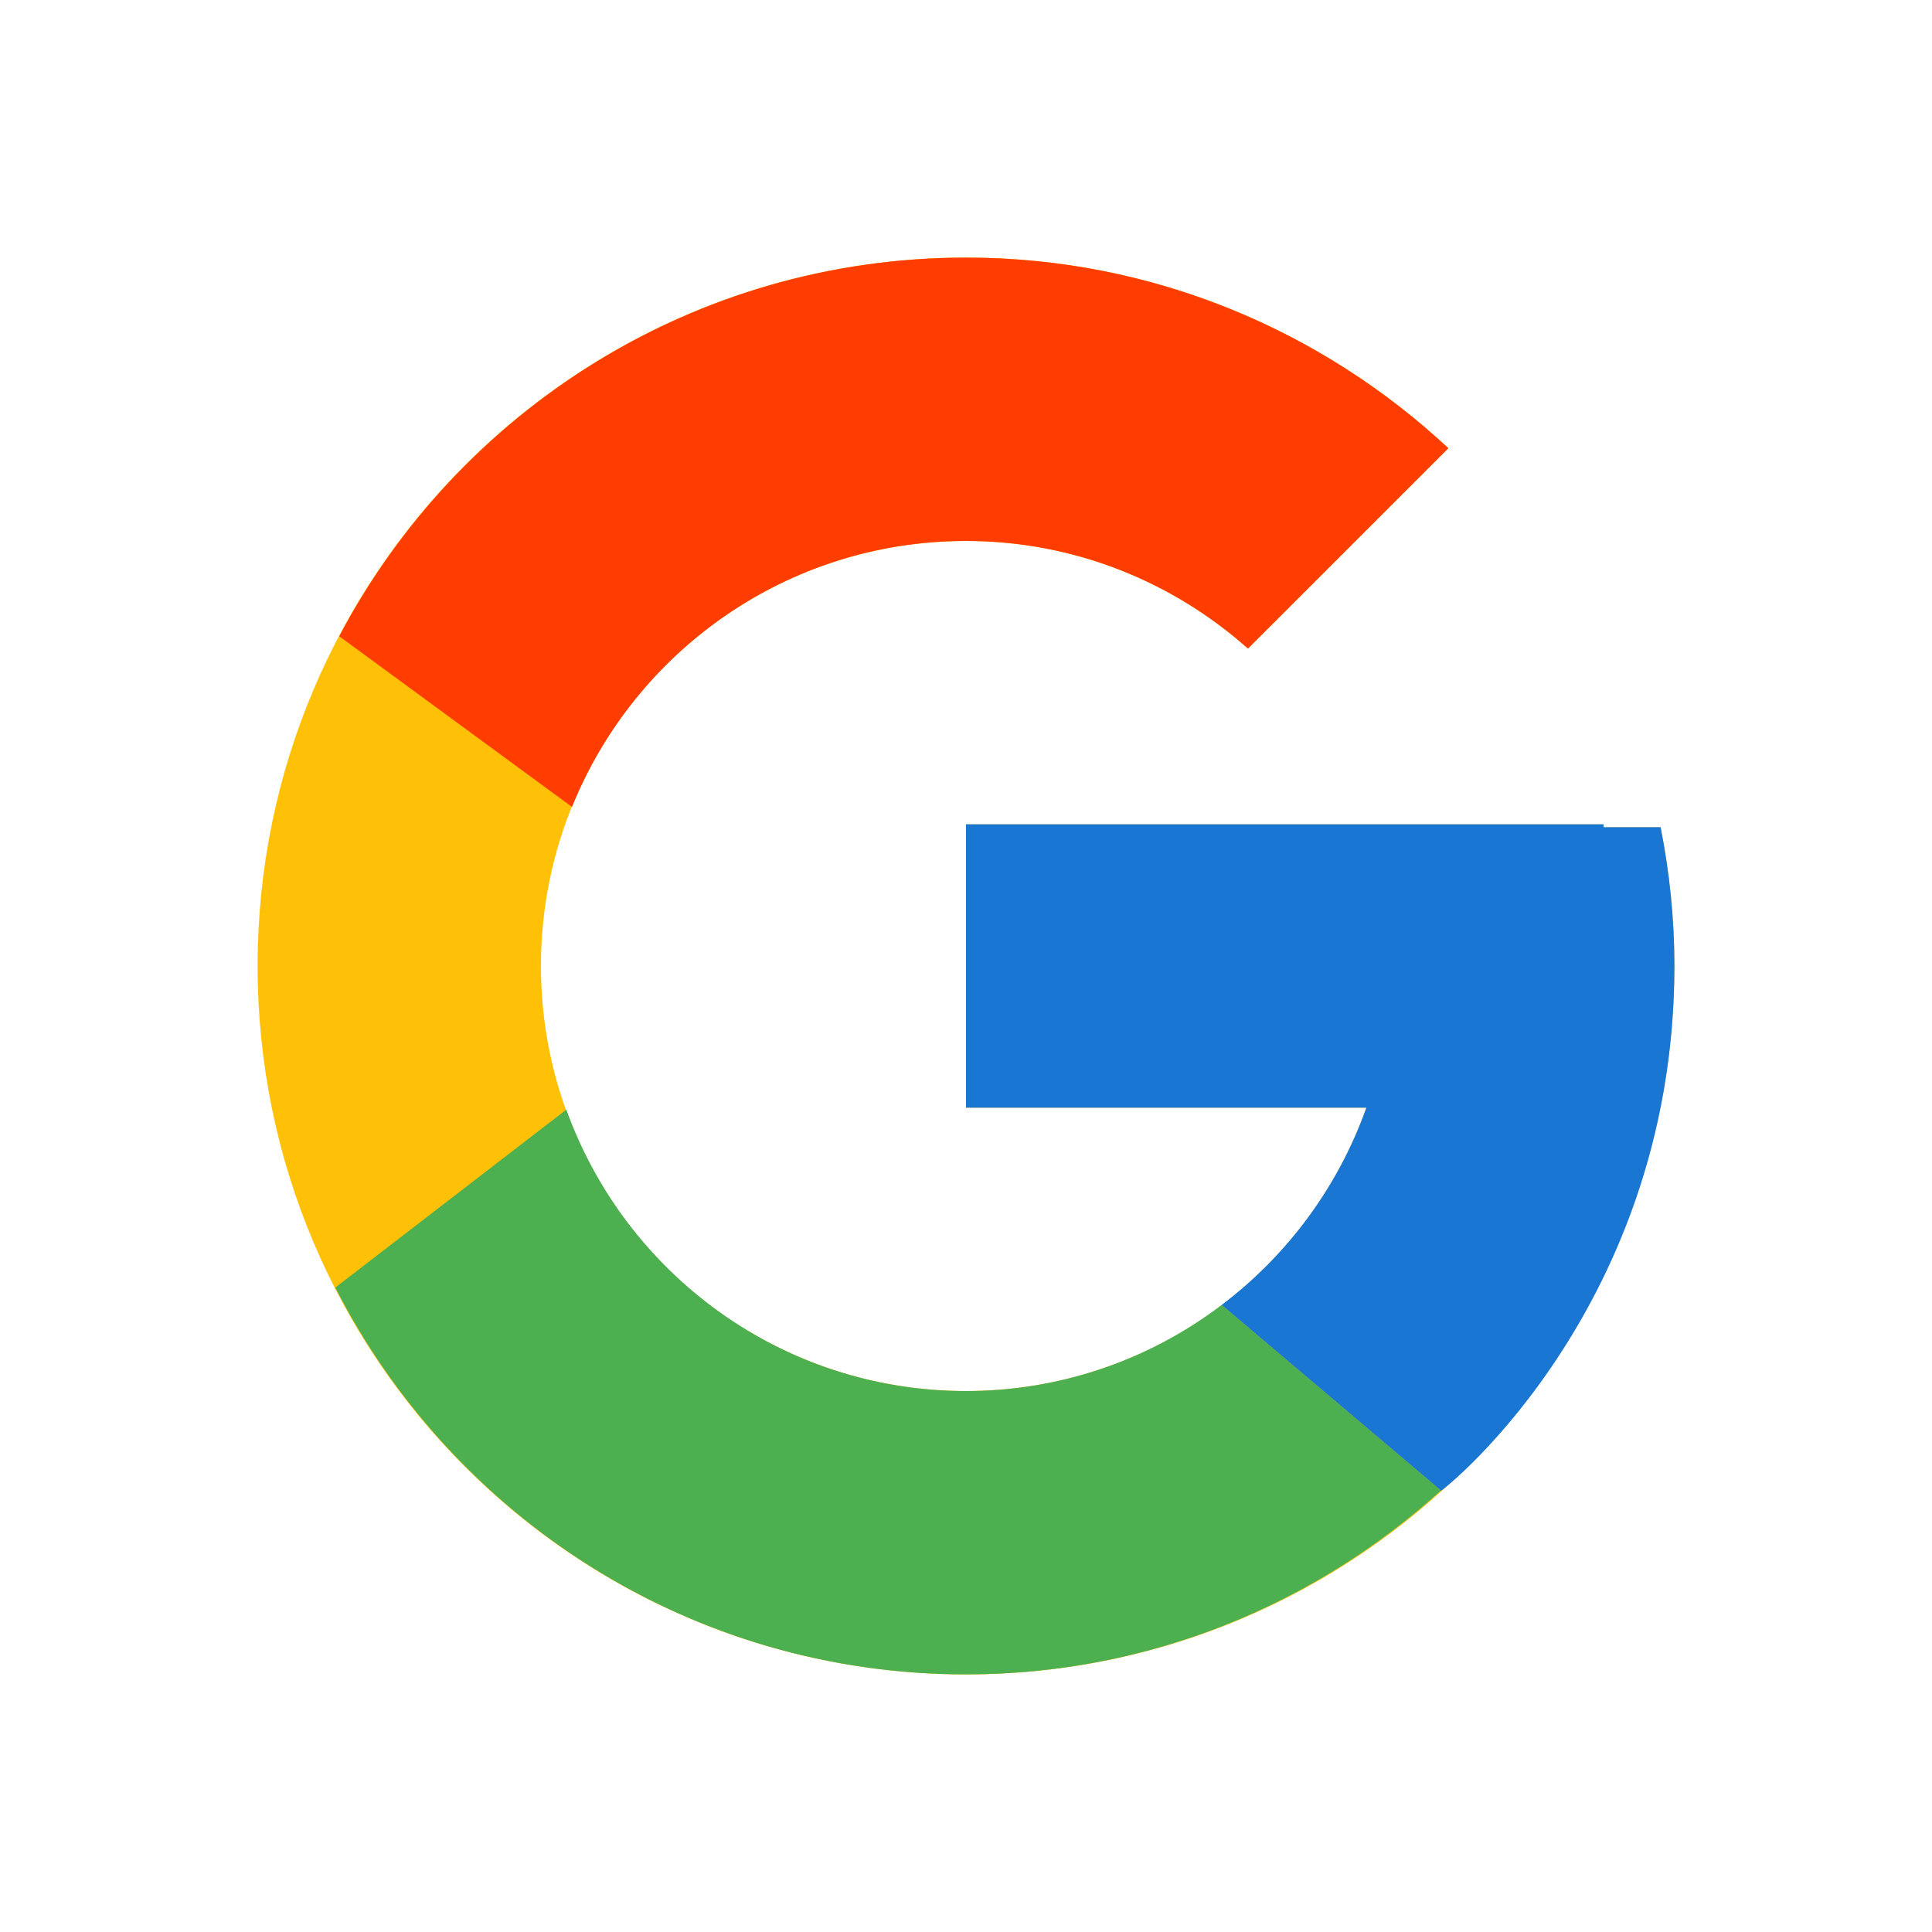
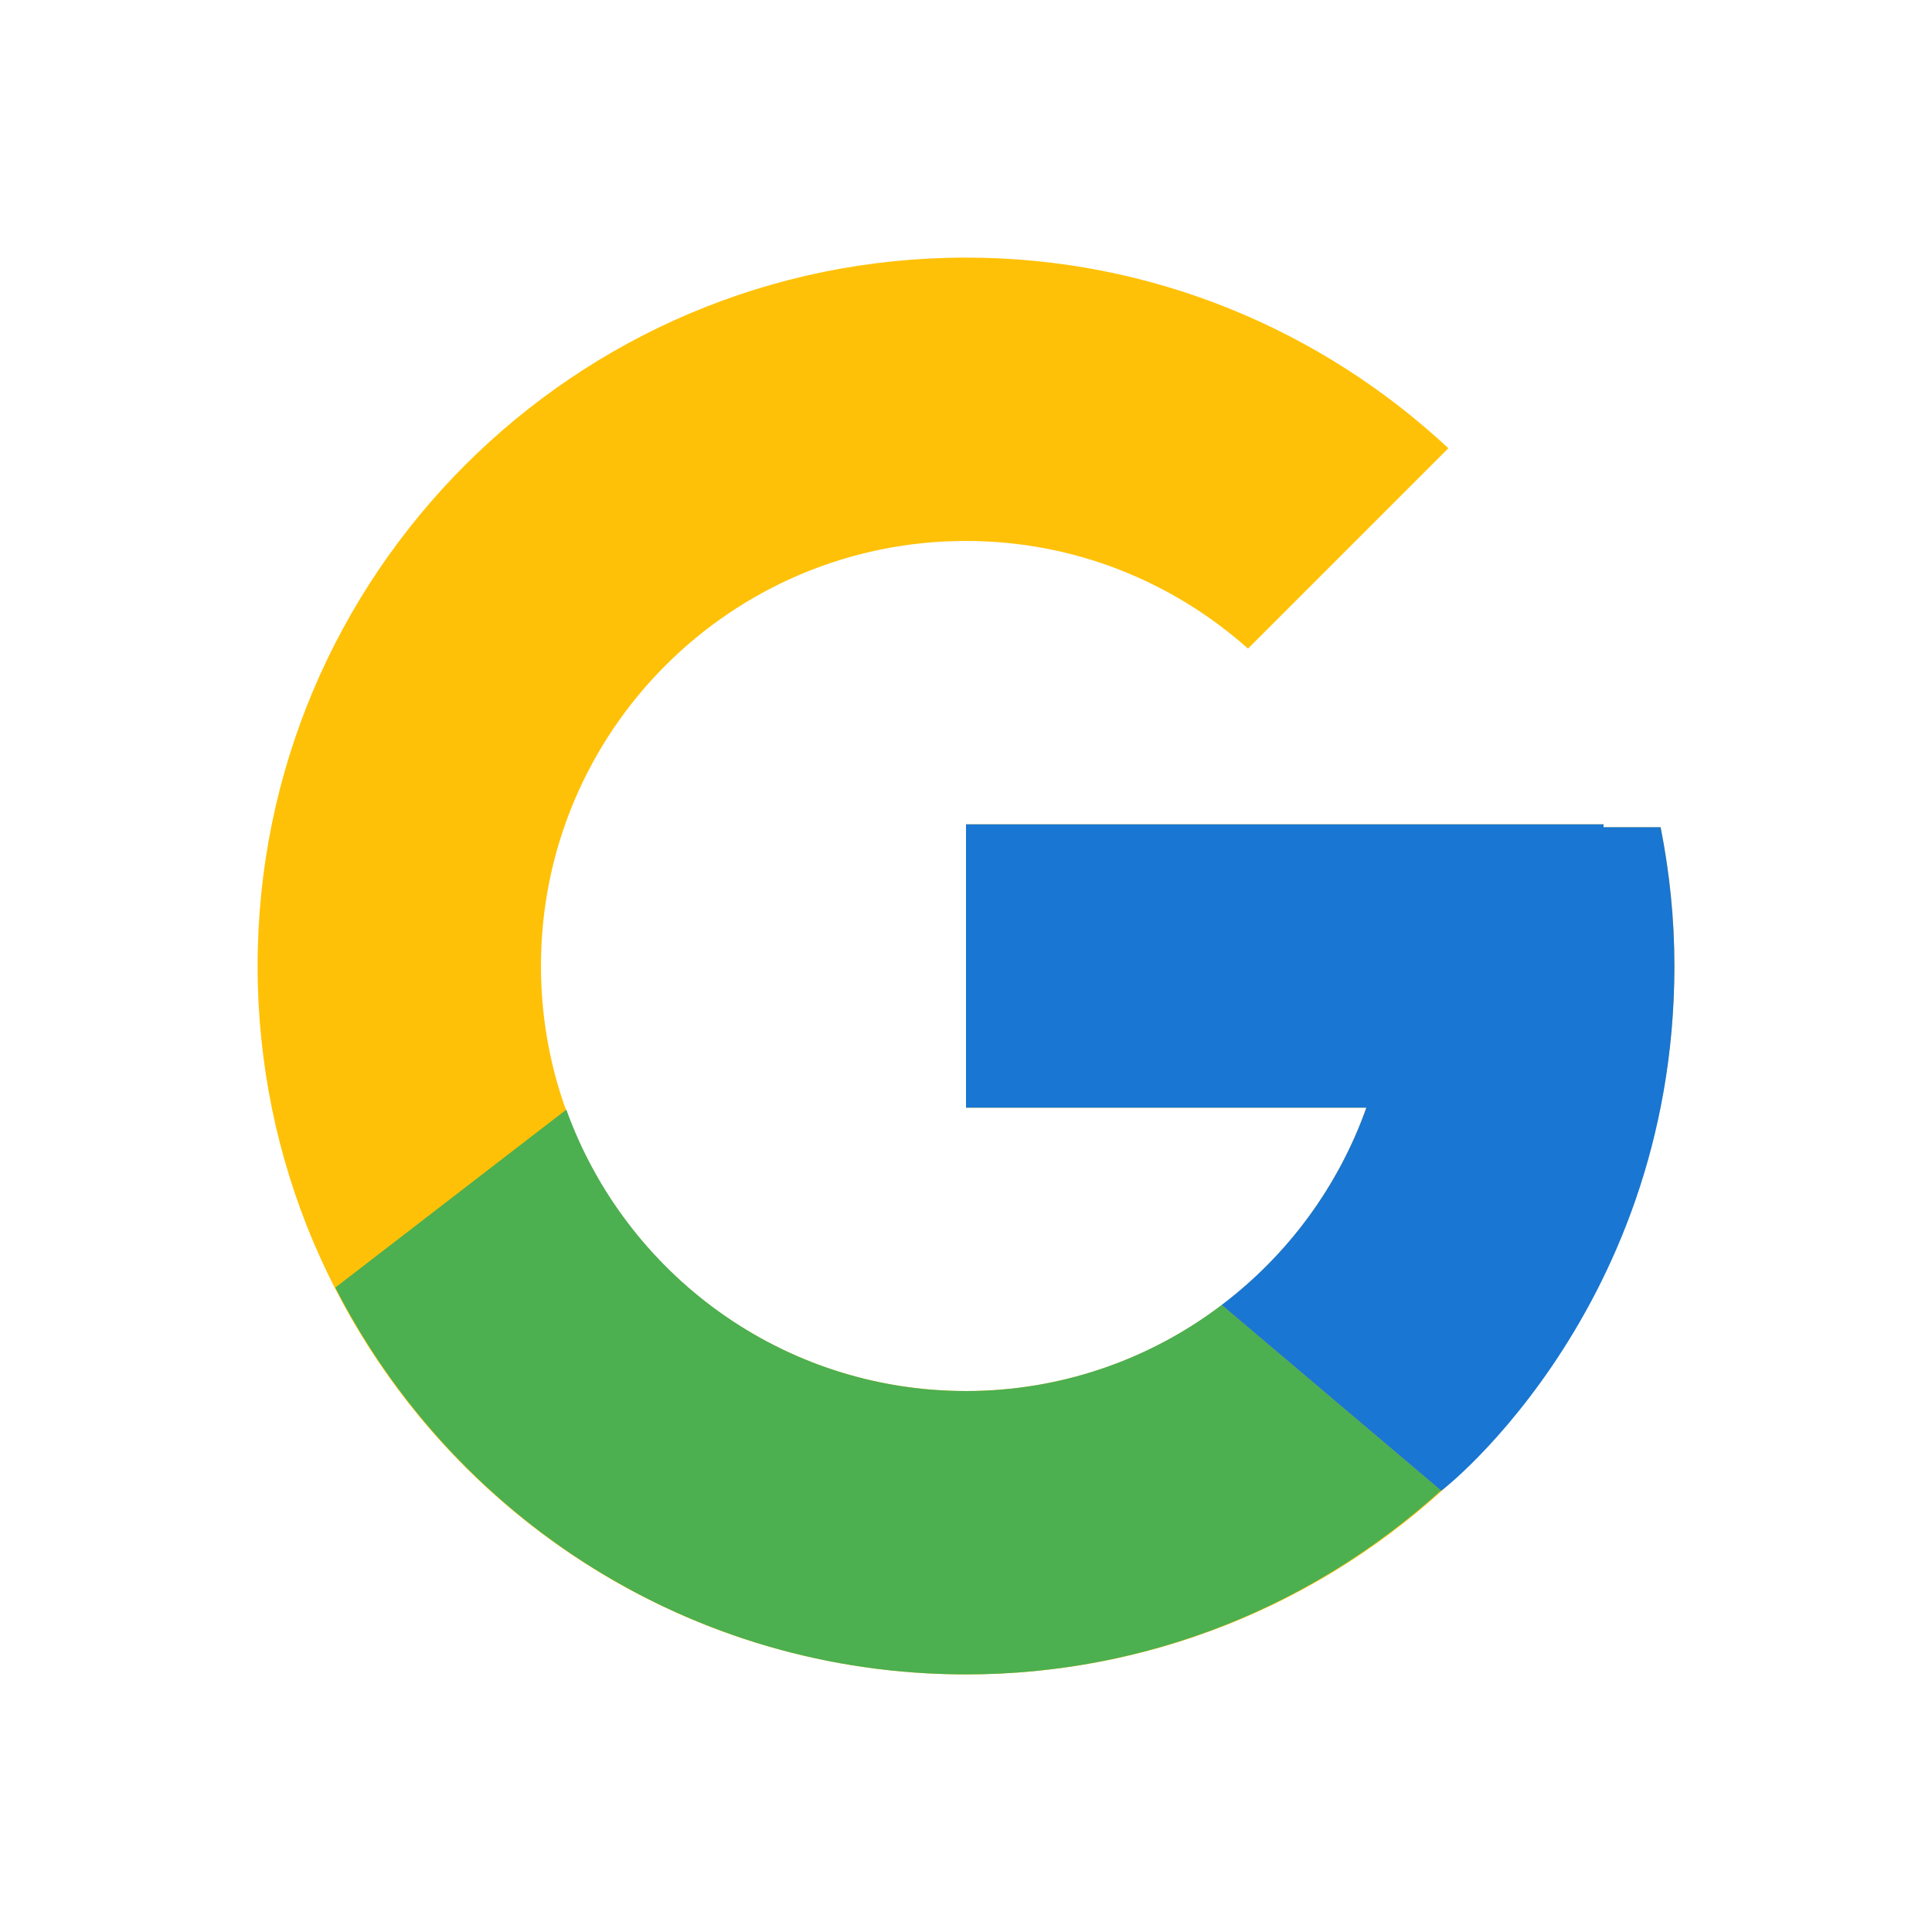
<svg xmlns="http://www.w3.org/2000/svg" width="30" height="30" viewBox="0 0 30 30" fill="none">
  <path d="M25.786 12.846H24.9V12.8H15V17.2H21.217C20.31 19.761 17.873 21.6 15 21.6C11.355 21.6 8.4 18.645 8.4 15C8.4 11.355 11.355 8.4 15 8.4C16.683 8.4 18.213 9.035 19.379 10.071L22.49 6.96C20.525 5.129 17.897 4 15 4C8.925 4 4 8.925 4 15C4 21.075 8.925 26 15 26C21.075 26 26 21.075 26 15C26 14.262 25.924 13.543 25.786 12.846Z" fill="#FFC107" />
-   <path d="M5.268 9.88L8.882 12.53C9.86 10.109 12.228 8.4 15 8.4C16.682 8.4 18.213 9.035 19.378 10.071L22.49 6.96C20.525 5.129 17.897 4 15 4C10.775 4 7.111 6.385 5.268 9.88Z" fill="#FF3D00" />
  <path d="M15 26C17.841 26 20.423 24.912 22.375 23.144L18.97 20.263C17.829 21.131 16.434 21.601 15 21.6C12.139 21.6 9.709 19.775 8.794 17.23L5.207 19.993C7.028 23.556 10.725 26 15 26Z" fill="#4CAF50" />
  <path d="M25.786 12.845H24.9V12.8H15V17.2H21.217C20.783 18.419 20.001 19.484 18.969 20.264L18.97 20.263L22.375 23.144C22.134 23.363 26 20.5 26 15C26 14.262 25.924 13.542 25.786 12.845Z" fill="#1976D2" />
</svg>